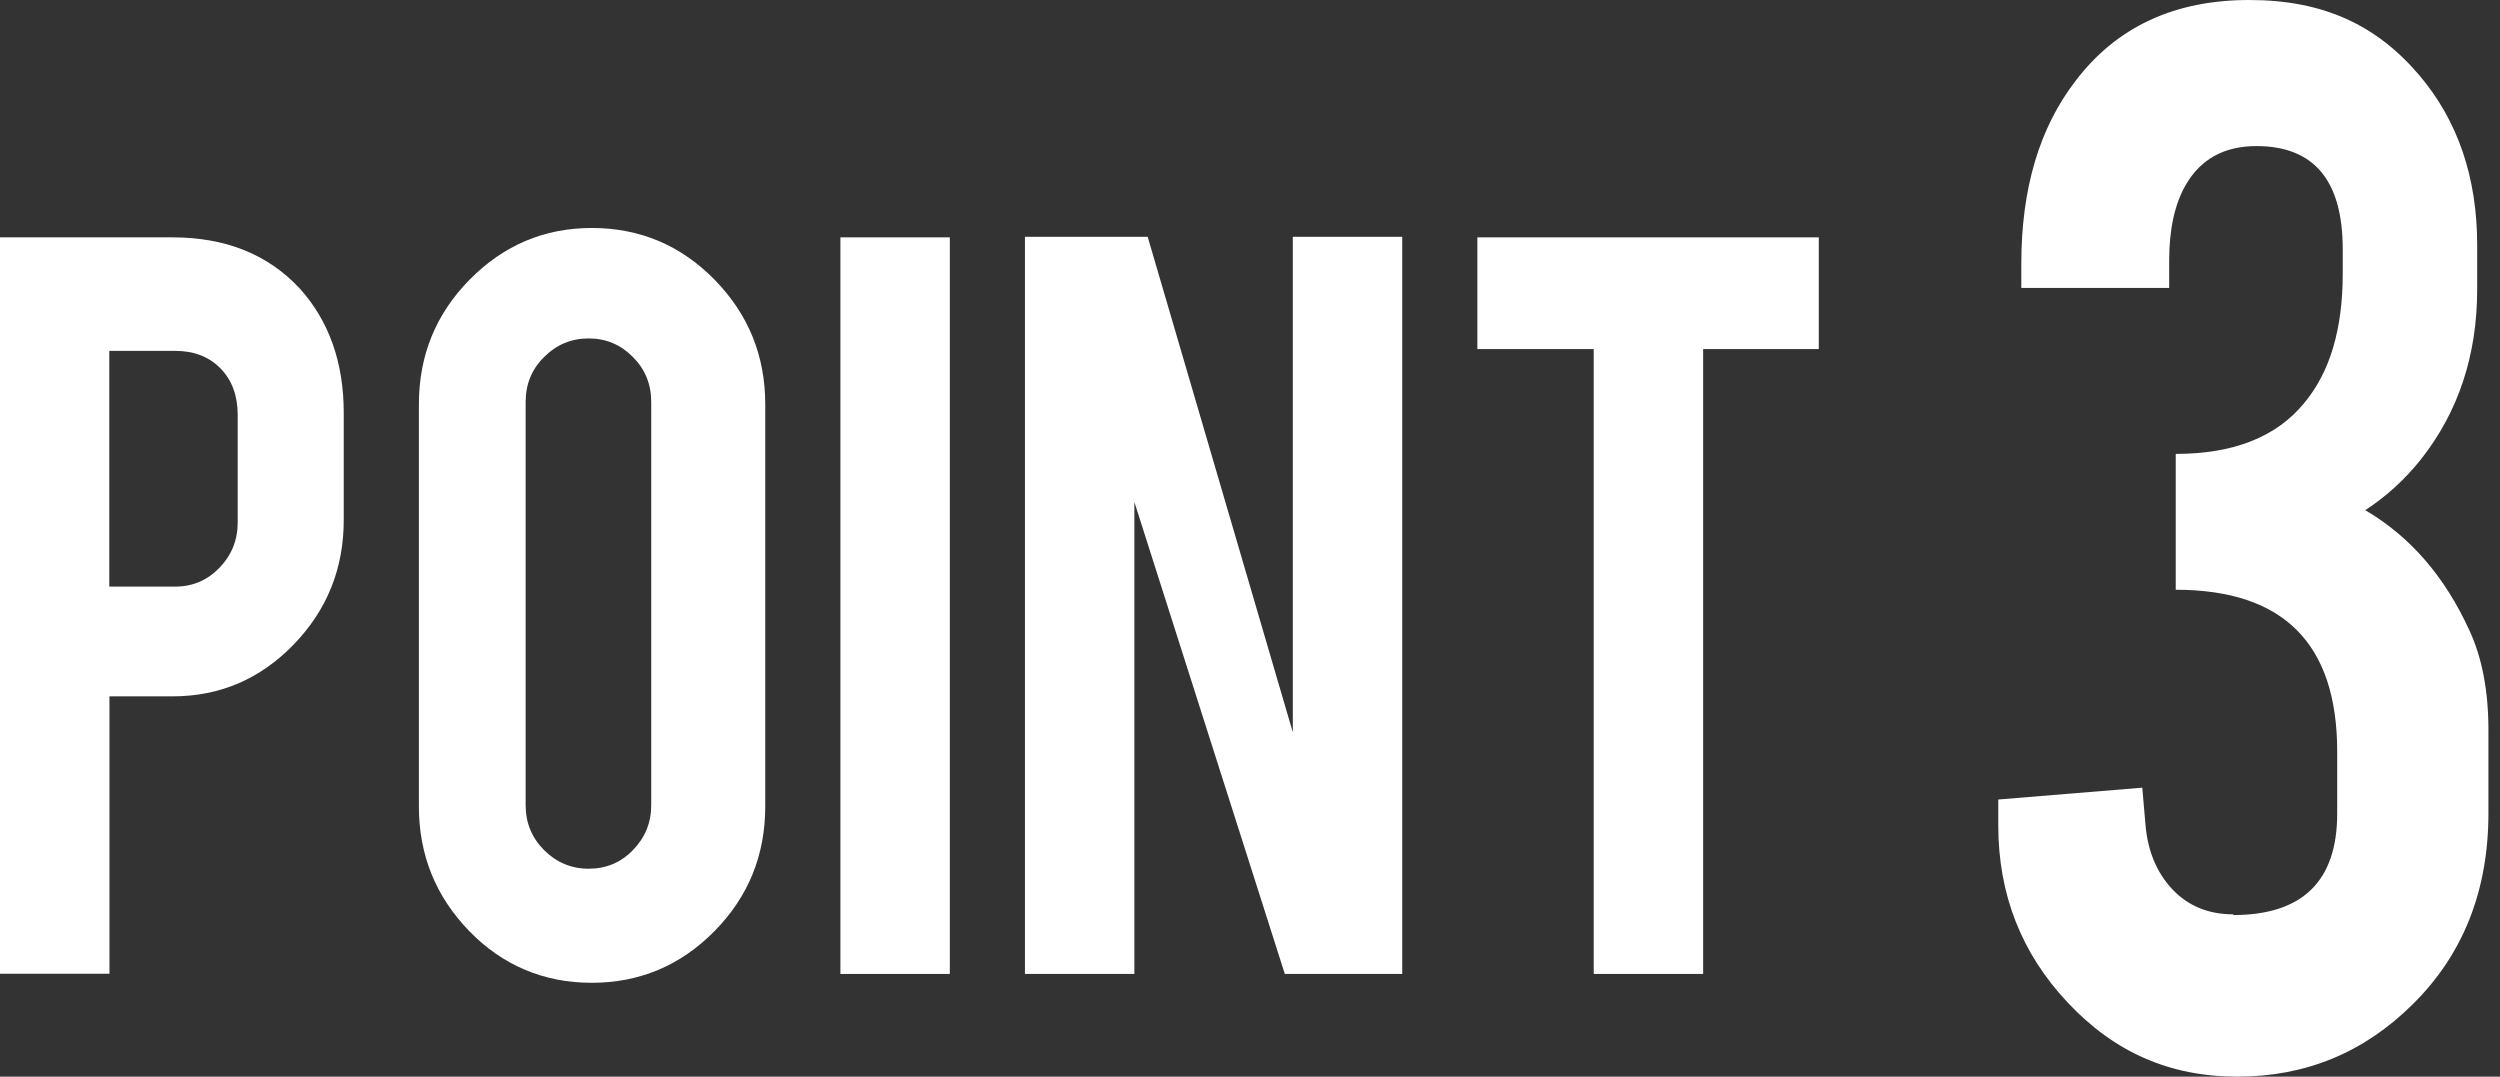
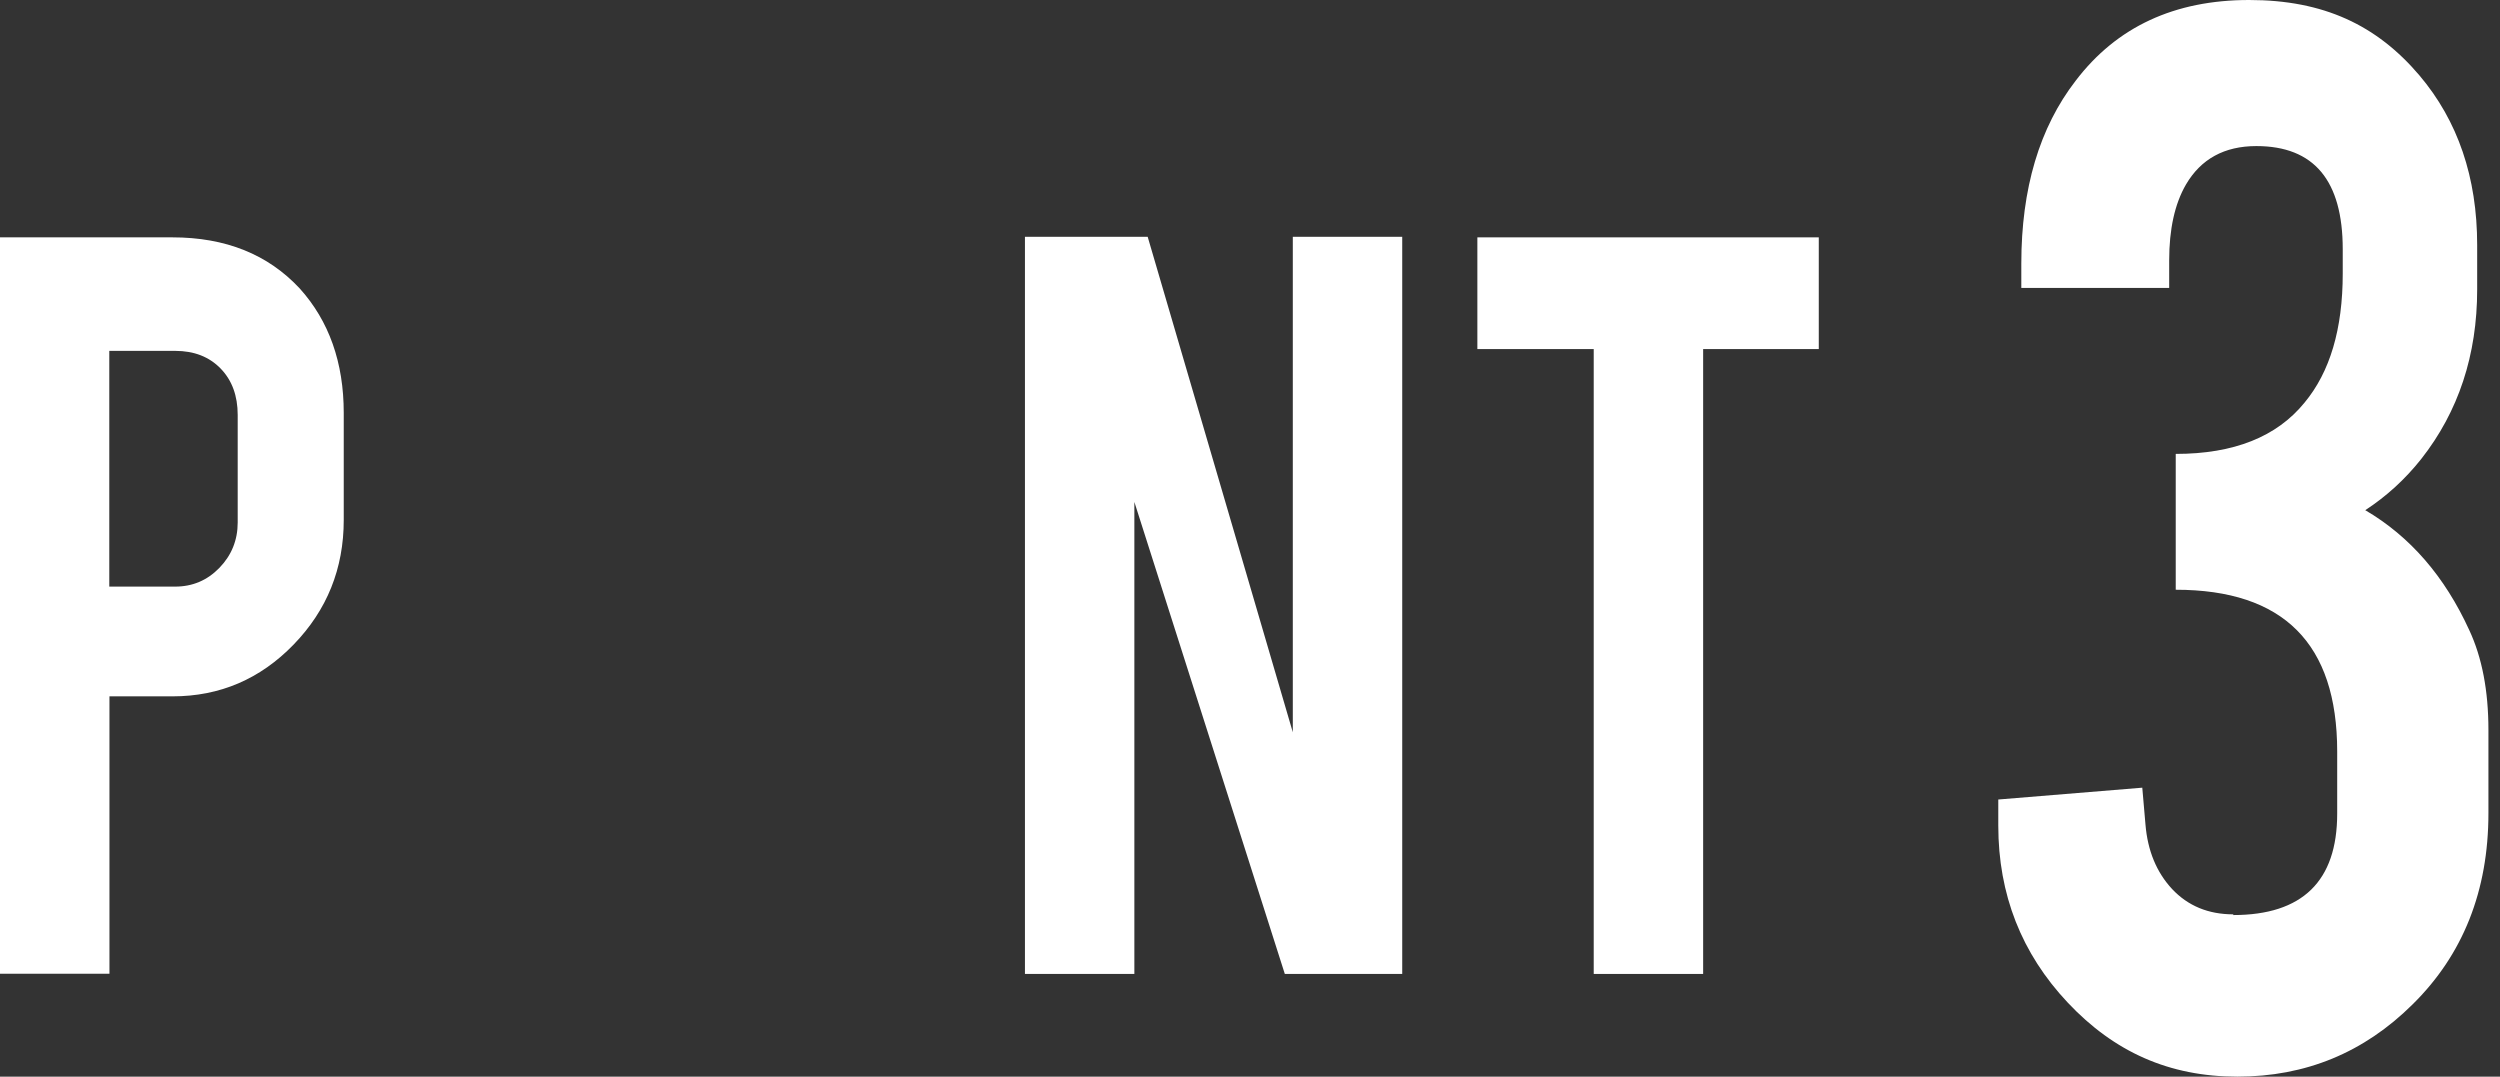
<svg xmlns="http://www.w3.org/2000/svg" width="137" height="59" viewBox="0 0 137 59" fill="none">
  <rect x="0" y="0" width="137" height="59" fill="#333333" stroke="none" />
  <path d="M9.444 13.007C12.364 13.007 14.681 13.937 16.423 15.806C18.029 17.586 18.837 19.861 18.837 22.631V28.496C18.837 31.157 17.922 33.432 16.092 35.321C14.262 37.21 12.053 38.16 9.454 38.16H5.998V53.362H-0.008V13.007H9.444ZM13.026 22.739C13.026 21.691 12.715 20.84 12.092 20.198C11.469 19.555 10.641 19.228 9.6 19.228H5.989V32.146H9.6C10.554 32.146 11.362 31.8 12.024 31.117C12.685 30.435 13.026 29.604 13.026 28.634V22.739Z" fill="white" />
-   <path d="M32.426 12.493C35.064 12.493 37.312 13.442 39.162 15.331C41.011 17.221 41.936 19.495 41.936 22.156V44.193C41.936 46.874 41.002 49.158 39.142 51.038C37.283 52.917 35.044 53.857 32.426 53.857C29.808 53.857 27.54 52.907 25.71 51.018C23.88 49.129 22.955 46.854 22.955 44.193V22.156C22.955 19.476 23.889 17.191 25.748 15.312C27.608 13.432 29.837 12.493 32.436 12.493H32.426ZM35.687 22.028C35.687 21.058 35.356 20.237 34.684 19.565C34.022 18.892 33.214 18.546 32.261 18.546C31.307 18.546 30.499 18.882 29.817 19.565C29.136 20.237 28.805 21.058 28.805 22.028V44.124C28.805 45.093 29.146 45.914 29.817 46.587C30.489 47.259 31.307 47.606 32.261 47.606C33.214 47.606 34.022 47.269 34.684 46.587C35.346 45.904 35.687 45.093 35.687 44.124V22.028Z" fill="white" />
-   <path d="M52.05 53.372H46.054V13.007H52.05V53.372Z" fill="white" />
+   <path d="M52.05 53.372H46.054V13.007V53.372Z" fill="white" />
  <path d="M62.893 12.977L70.846 40.128V12.977H76.842V53.372H70.408L62.163 27.507V53.372H56.167V12.977H62.893Z" fill="white" />
  <path d="M87.336 19.129H80.96V13.007H99.669V19.129H93.332V53.372H87.336V19.129Z" fill="white" />
  <path d="M122.379 50.145C126.172 50.145 128.078 48.288 128.078 44.586V41.183C128.078 35.267 125.132 32.318 119.23 32.318V24.874C122.416 24.874 124.764 23.936 126.283 22.071C127.683 20.389 128.382 18.03 128.382 14.994V13.66C128.382 9.89 126.808 8.005 123.649 8.005C121.9 8.005 120.611 8.71 119.791 10.112C119.174 11.175 118.871 12.568 118.871 14.269V15.777H110.768V14.443C110.768 10.334 111.762 6.99 113.751 4.418C115.998 1.469 119.165 0 123.254 0C127.342 0 130.252 1.382 132.59 4.138C134.69 6.622 135.749 9.716 135.749 13.428V15.864C135.749 19.451 134.727 22.554 132.682 25.154C131.808 26.257 130.786 27.194 129.616 27.958C132.075 29.398 133.972 31.593 135.316 34.532C136.016 36.03 136.366 37.857 136.366 40.004V44.557C136.366 48.82 134.975 52.32 132.204 55.046C129.543 57.685 126.347 59 122.609 59C118.871 59 115.86 57.647 113.318 54.949C110.777 52.252 109.506 49.014 109.506 45.243V43.813L117.397 43.165L117.572 45.185C117.692 46.626 118.18 47.805 119.036 48.724C119.902 49.642 121.016 50.106 122.388 50.106L122.379 50.145Z" fill="white" />
</svg>